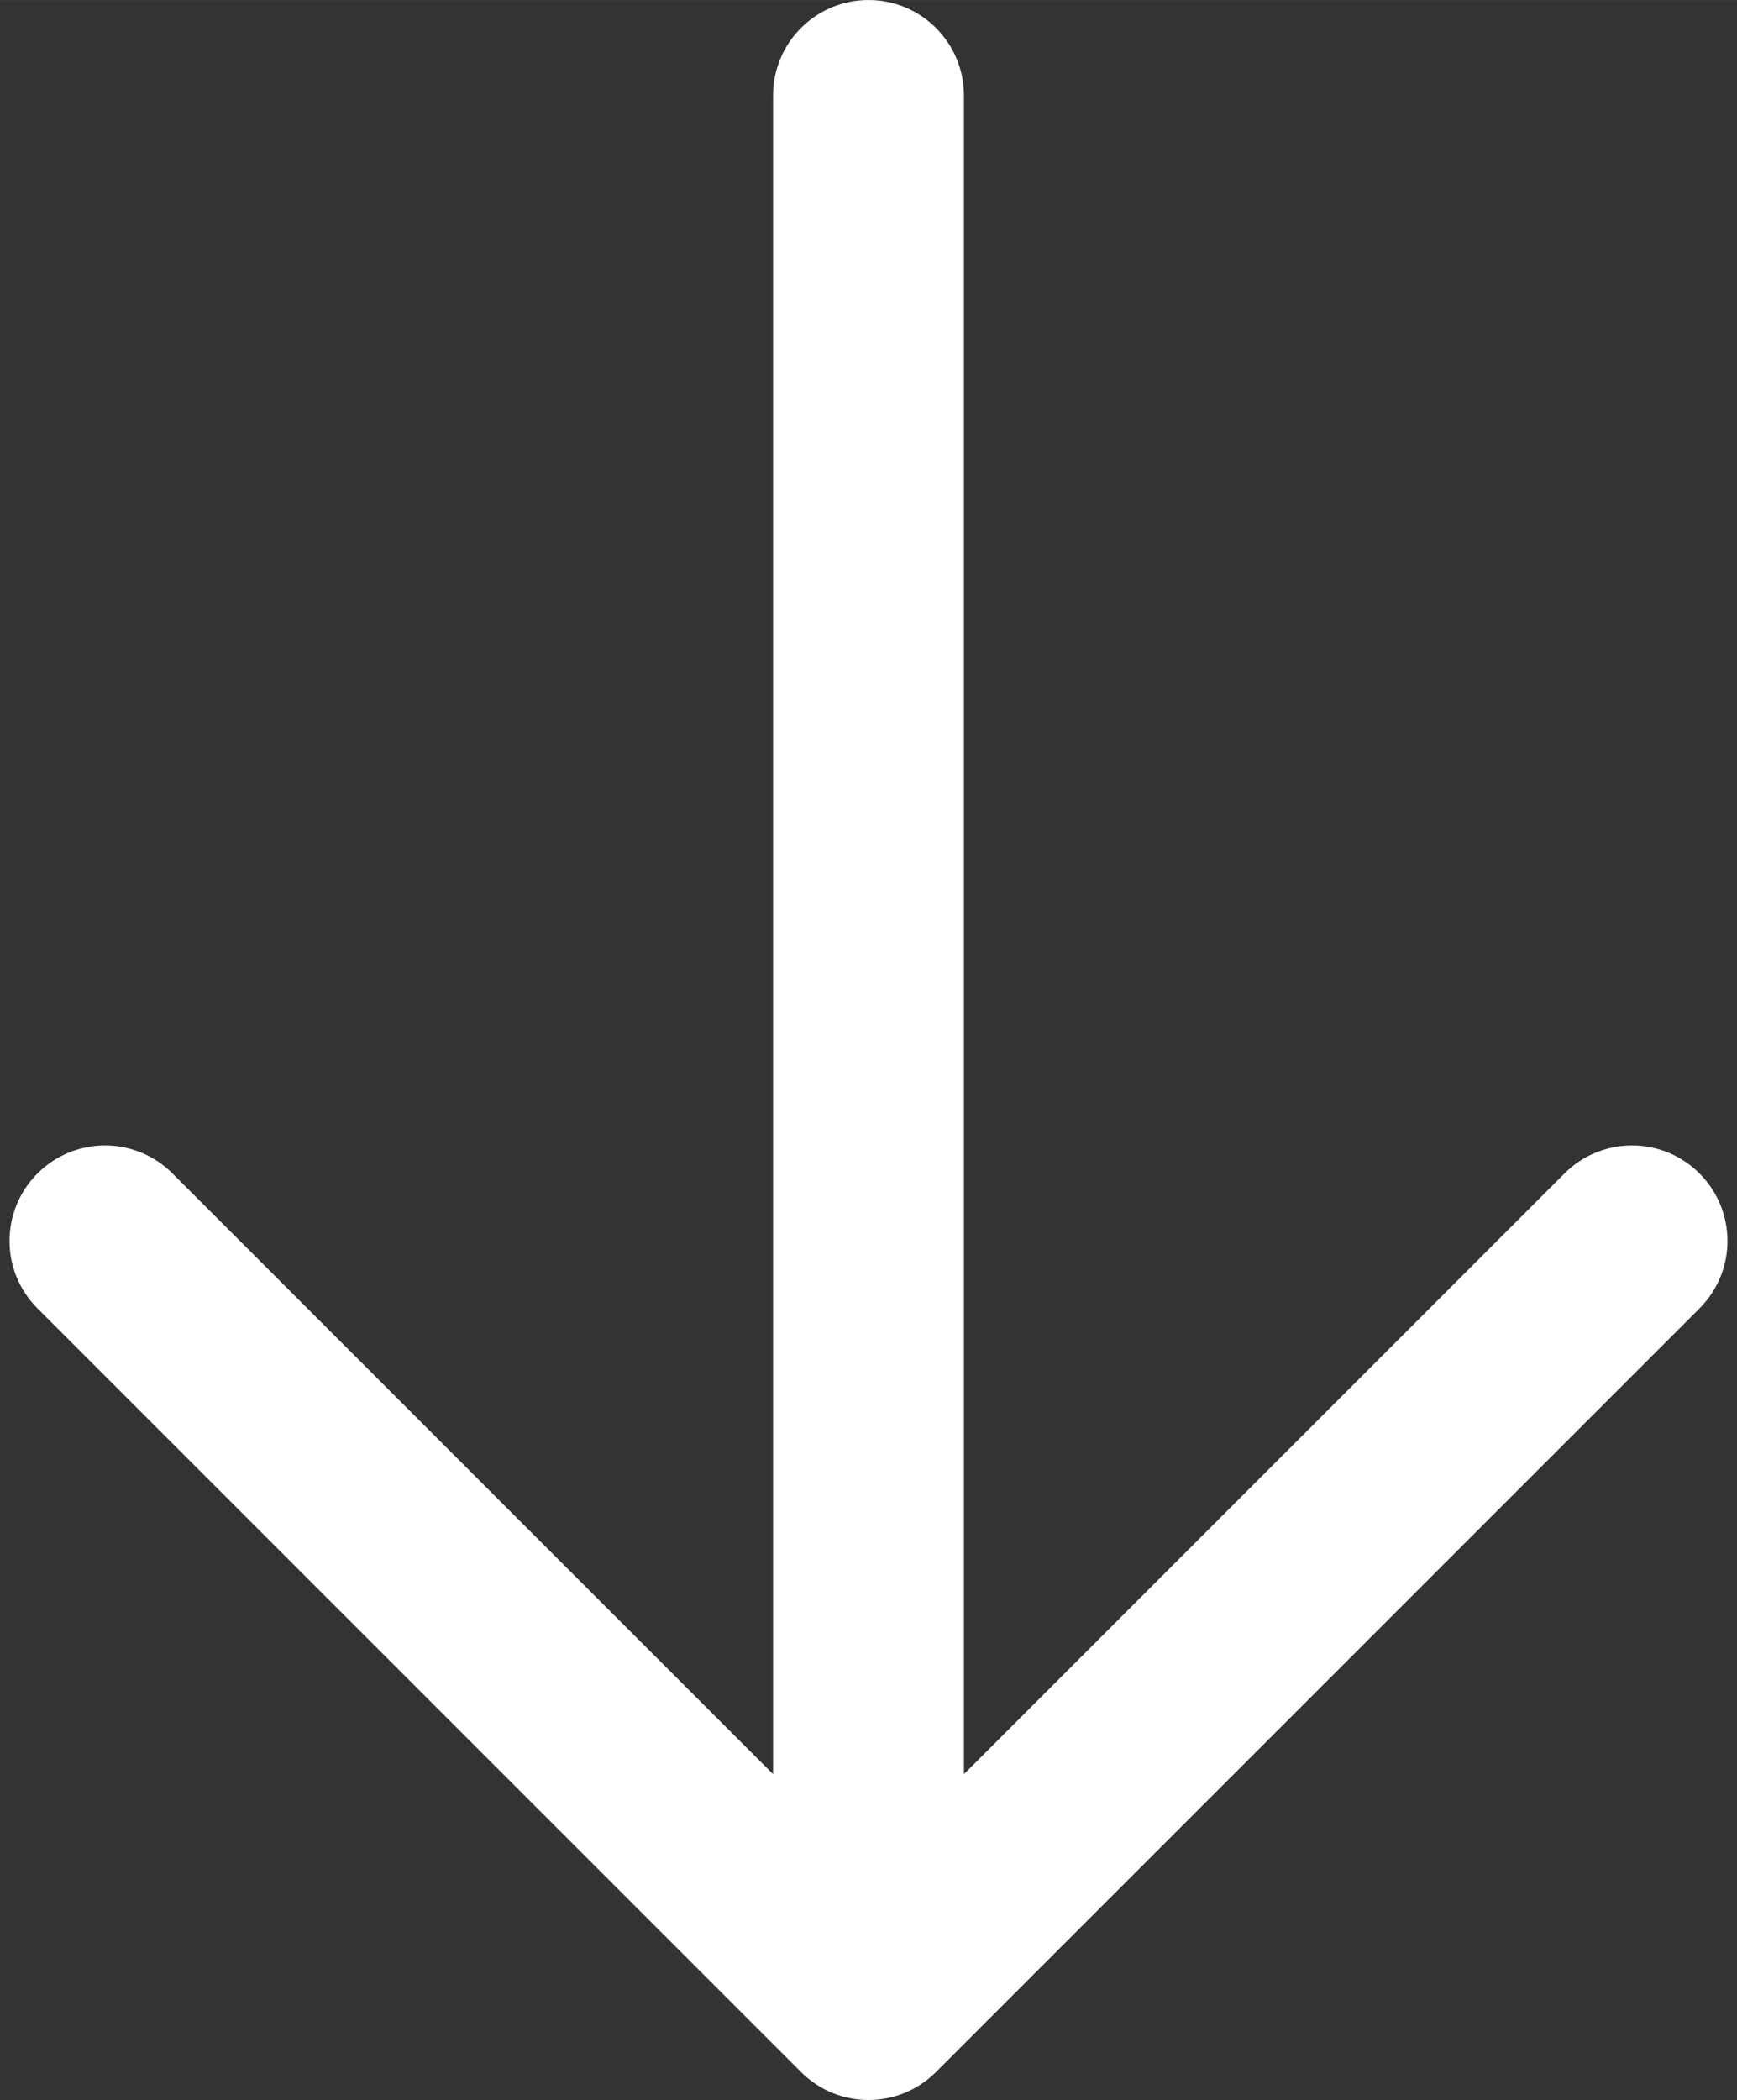
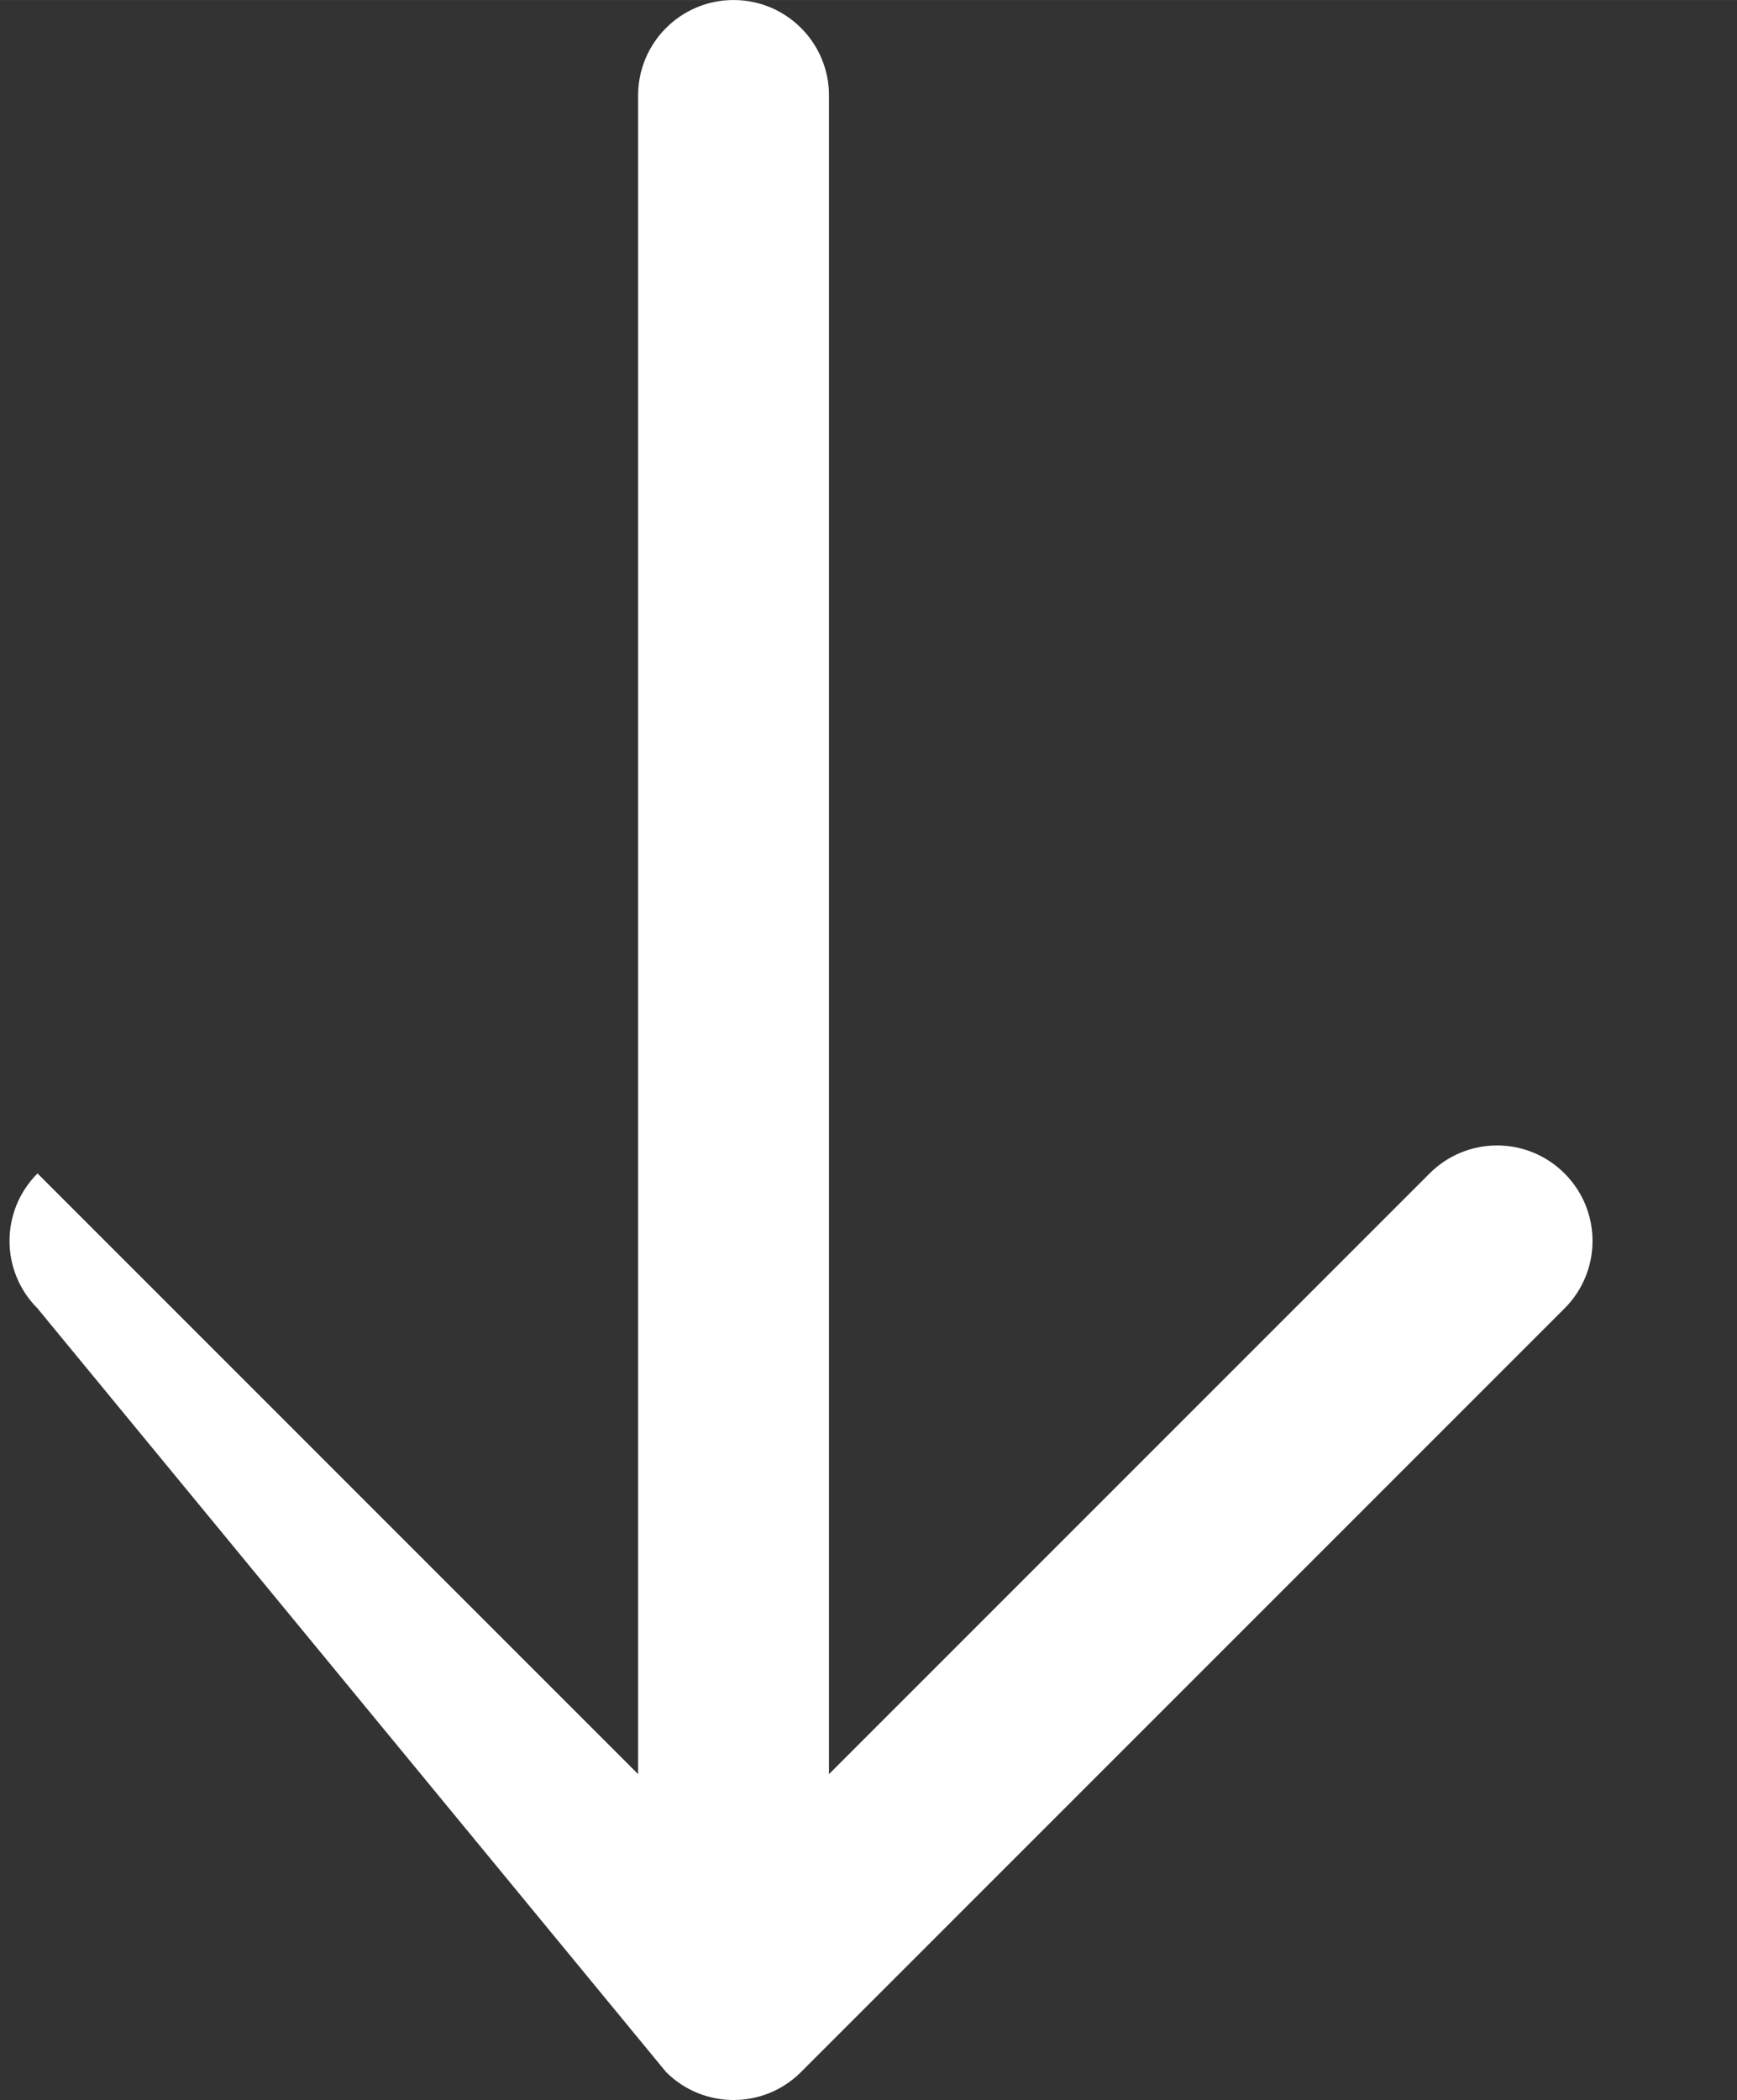
<svg xmlns="http://www.w3.org/2000/svg" preserveAspectRatio="xMidYMid meet" version="1.0" viewBox="2.9 1.0 18.2 22.0" zoomAndPan="magnify" style="fill: rgb(255, 255, 255);" original_string_length="711" width="17.843px" height="21.569px">
  <rect x="2.9" y="1.0" width="18.2" height="22.0" fill="#333333" stroke="none" />
  <g id="__id0_swq72poae">
-     <path d="m3.293,14.707c-.391-.391-.391-1.023,0-1.414s1.023-.391,1.414,0l6.293,6.293V2c0-.552.447-1,1-1s1,.448,1,1v17.586l6.293-6.293c.391-.391,1.023-.391,1.414,0s.391,1.023,0,1.414l-8,8c-.195.195-.451.293-.707.293s-.512-.098-.707-.293L3.293,14.707Z" style="fill: inherit;" />
+     <path d="m3.293,14.707c-.391-.391-.391-1.023,0-1.414l6.293,6.293V2c0-.552.447-1,1-1s1,.448,1,1v17.586l6.293-6.293c.391-.391,1.023-.391,1.414,0s.391,1.023,0,1.414l-8,8c-.195.195-.451.293-.707.293s-.512-.098-.707-.293L3.293,14.707Z" style="fill: inherit;" />
  </g>
</svg>